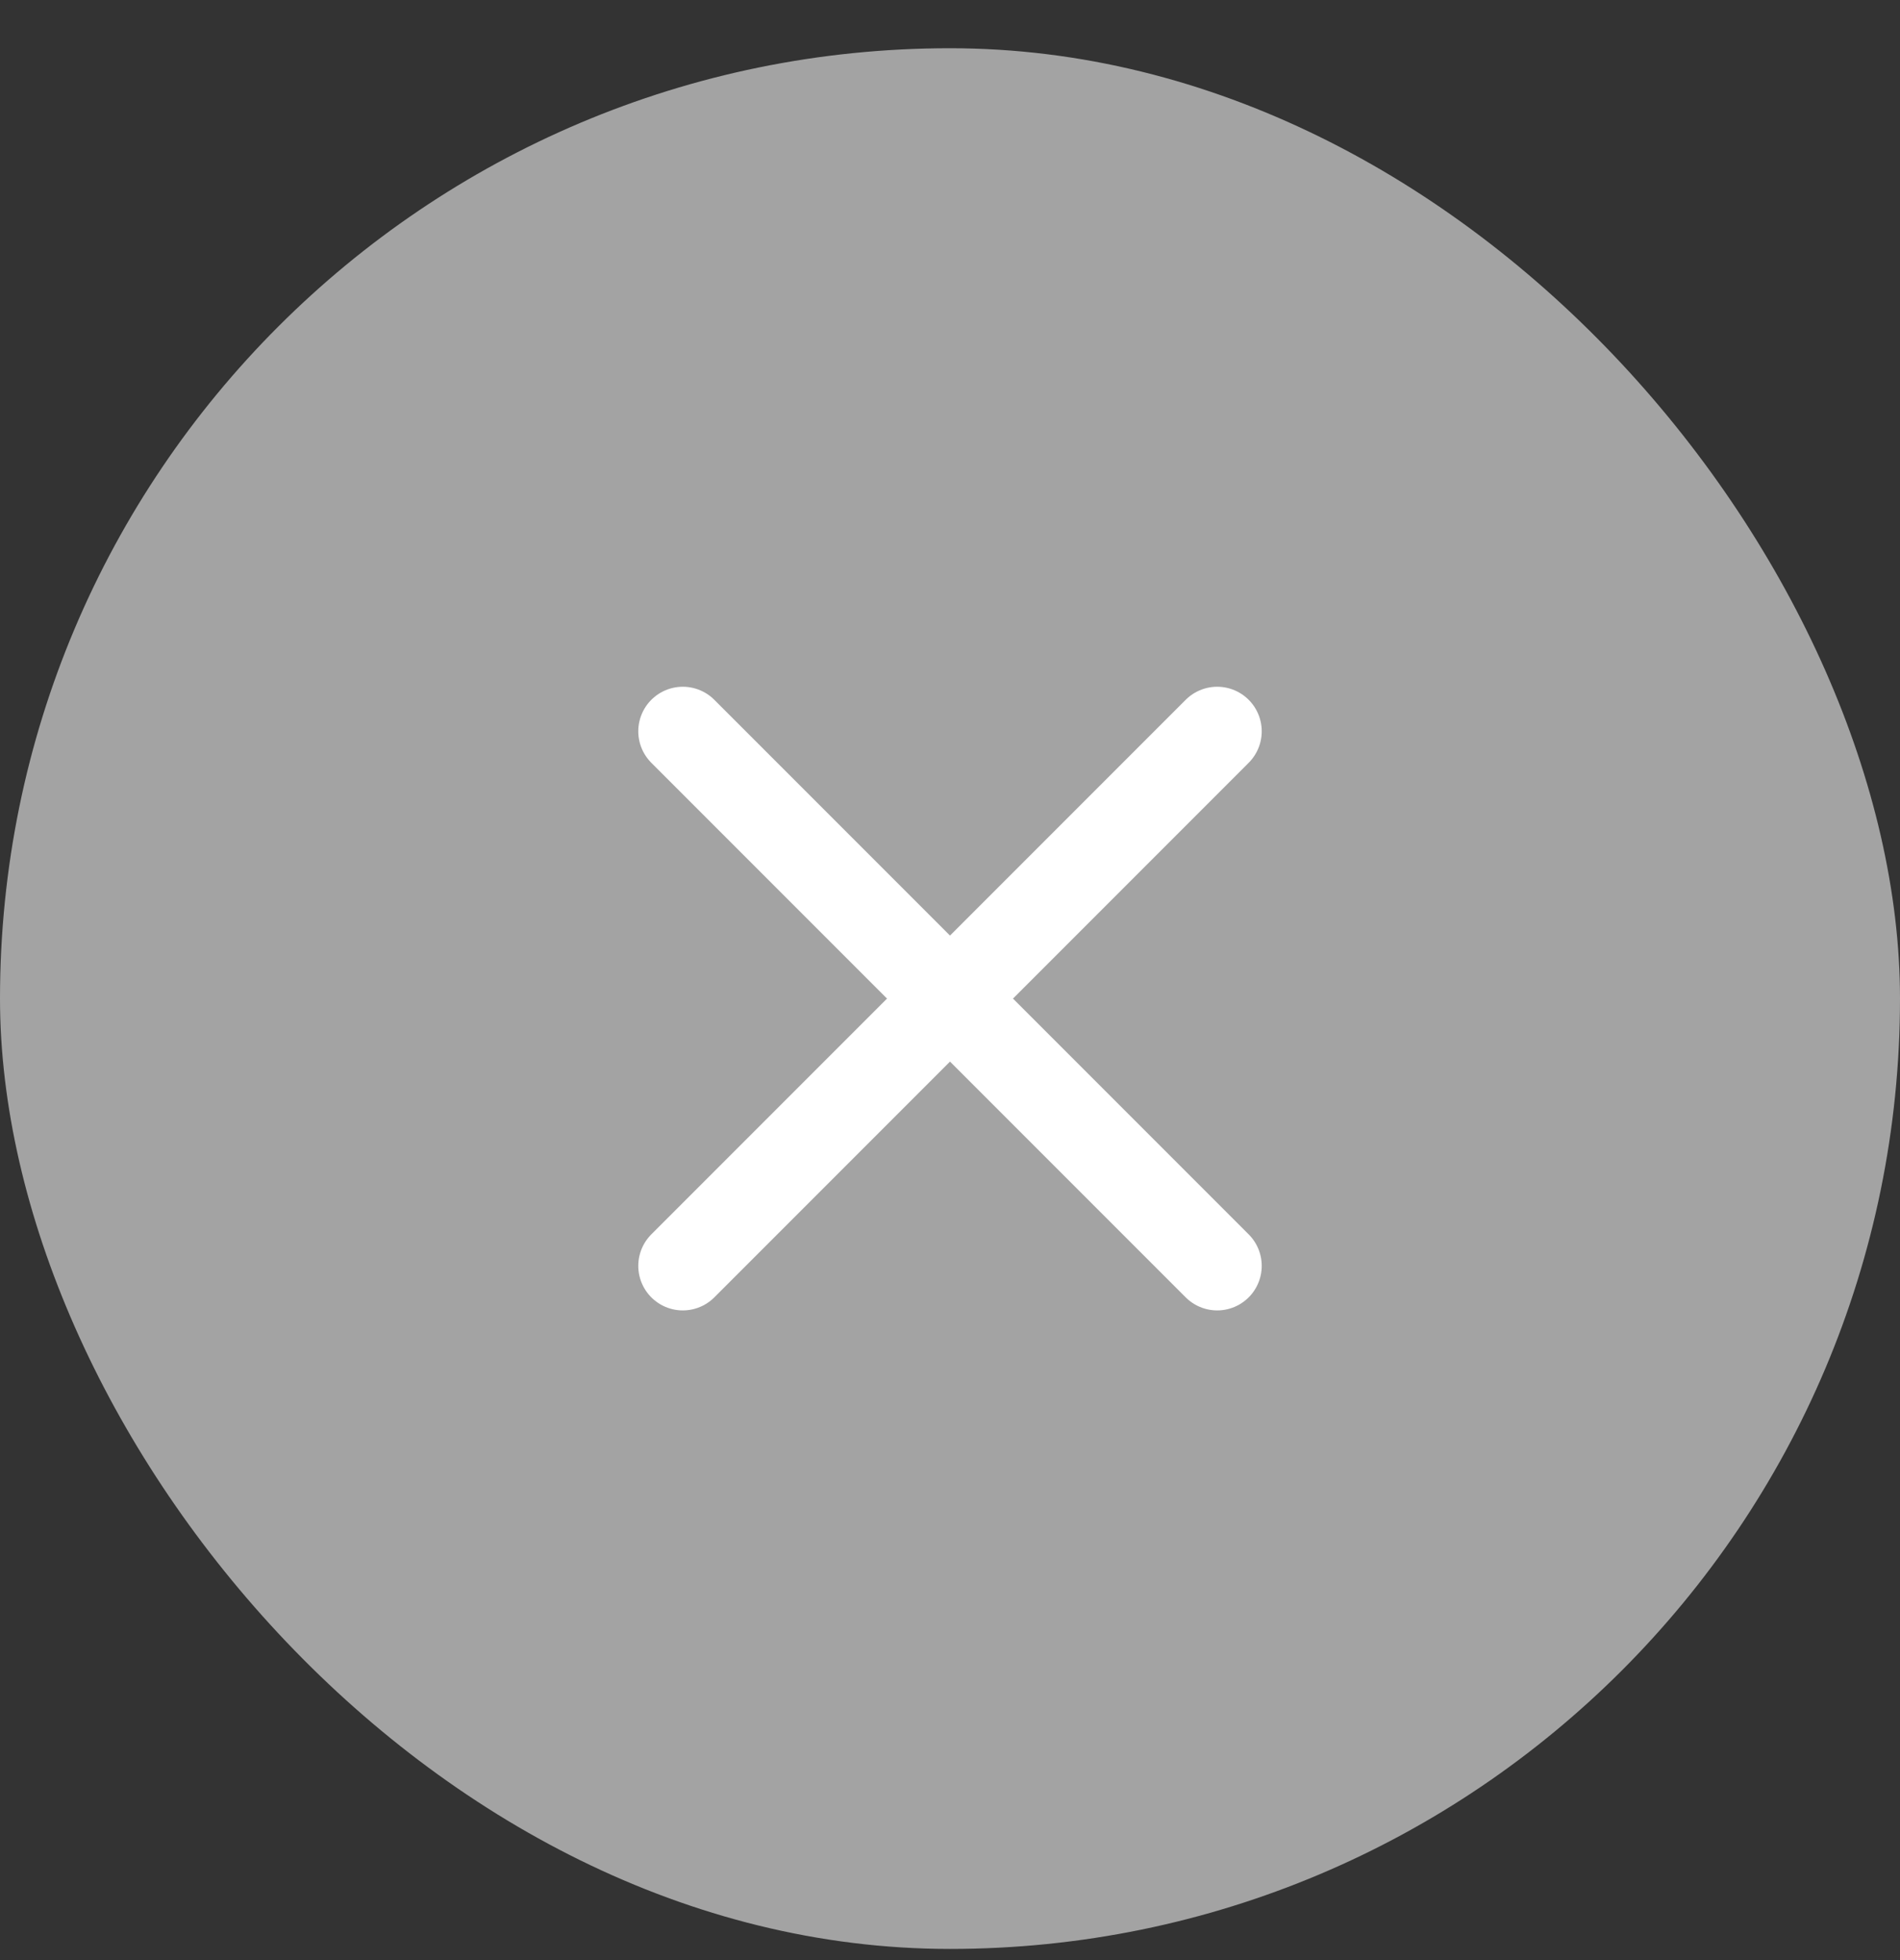
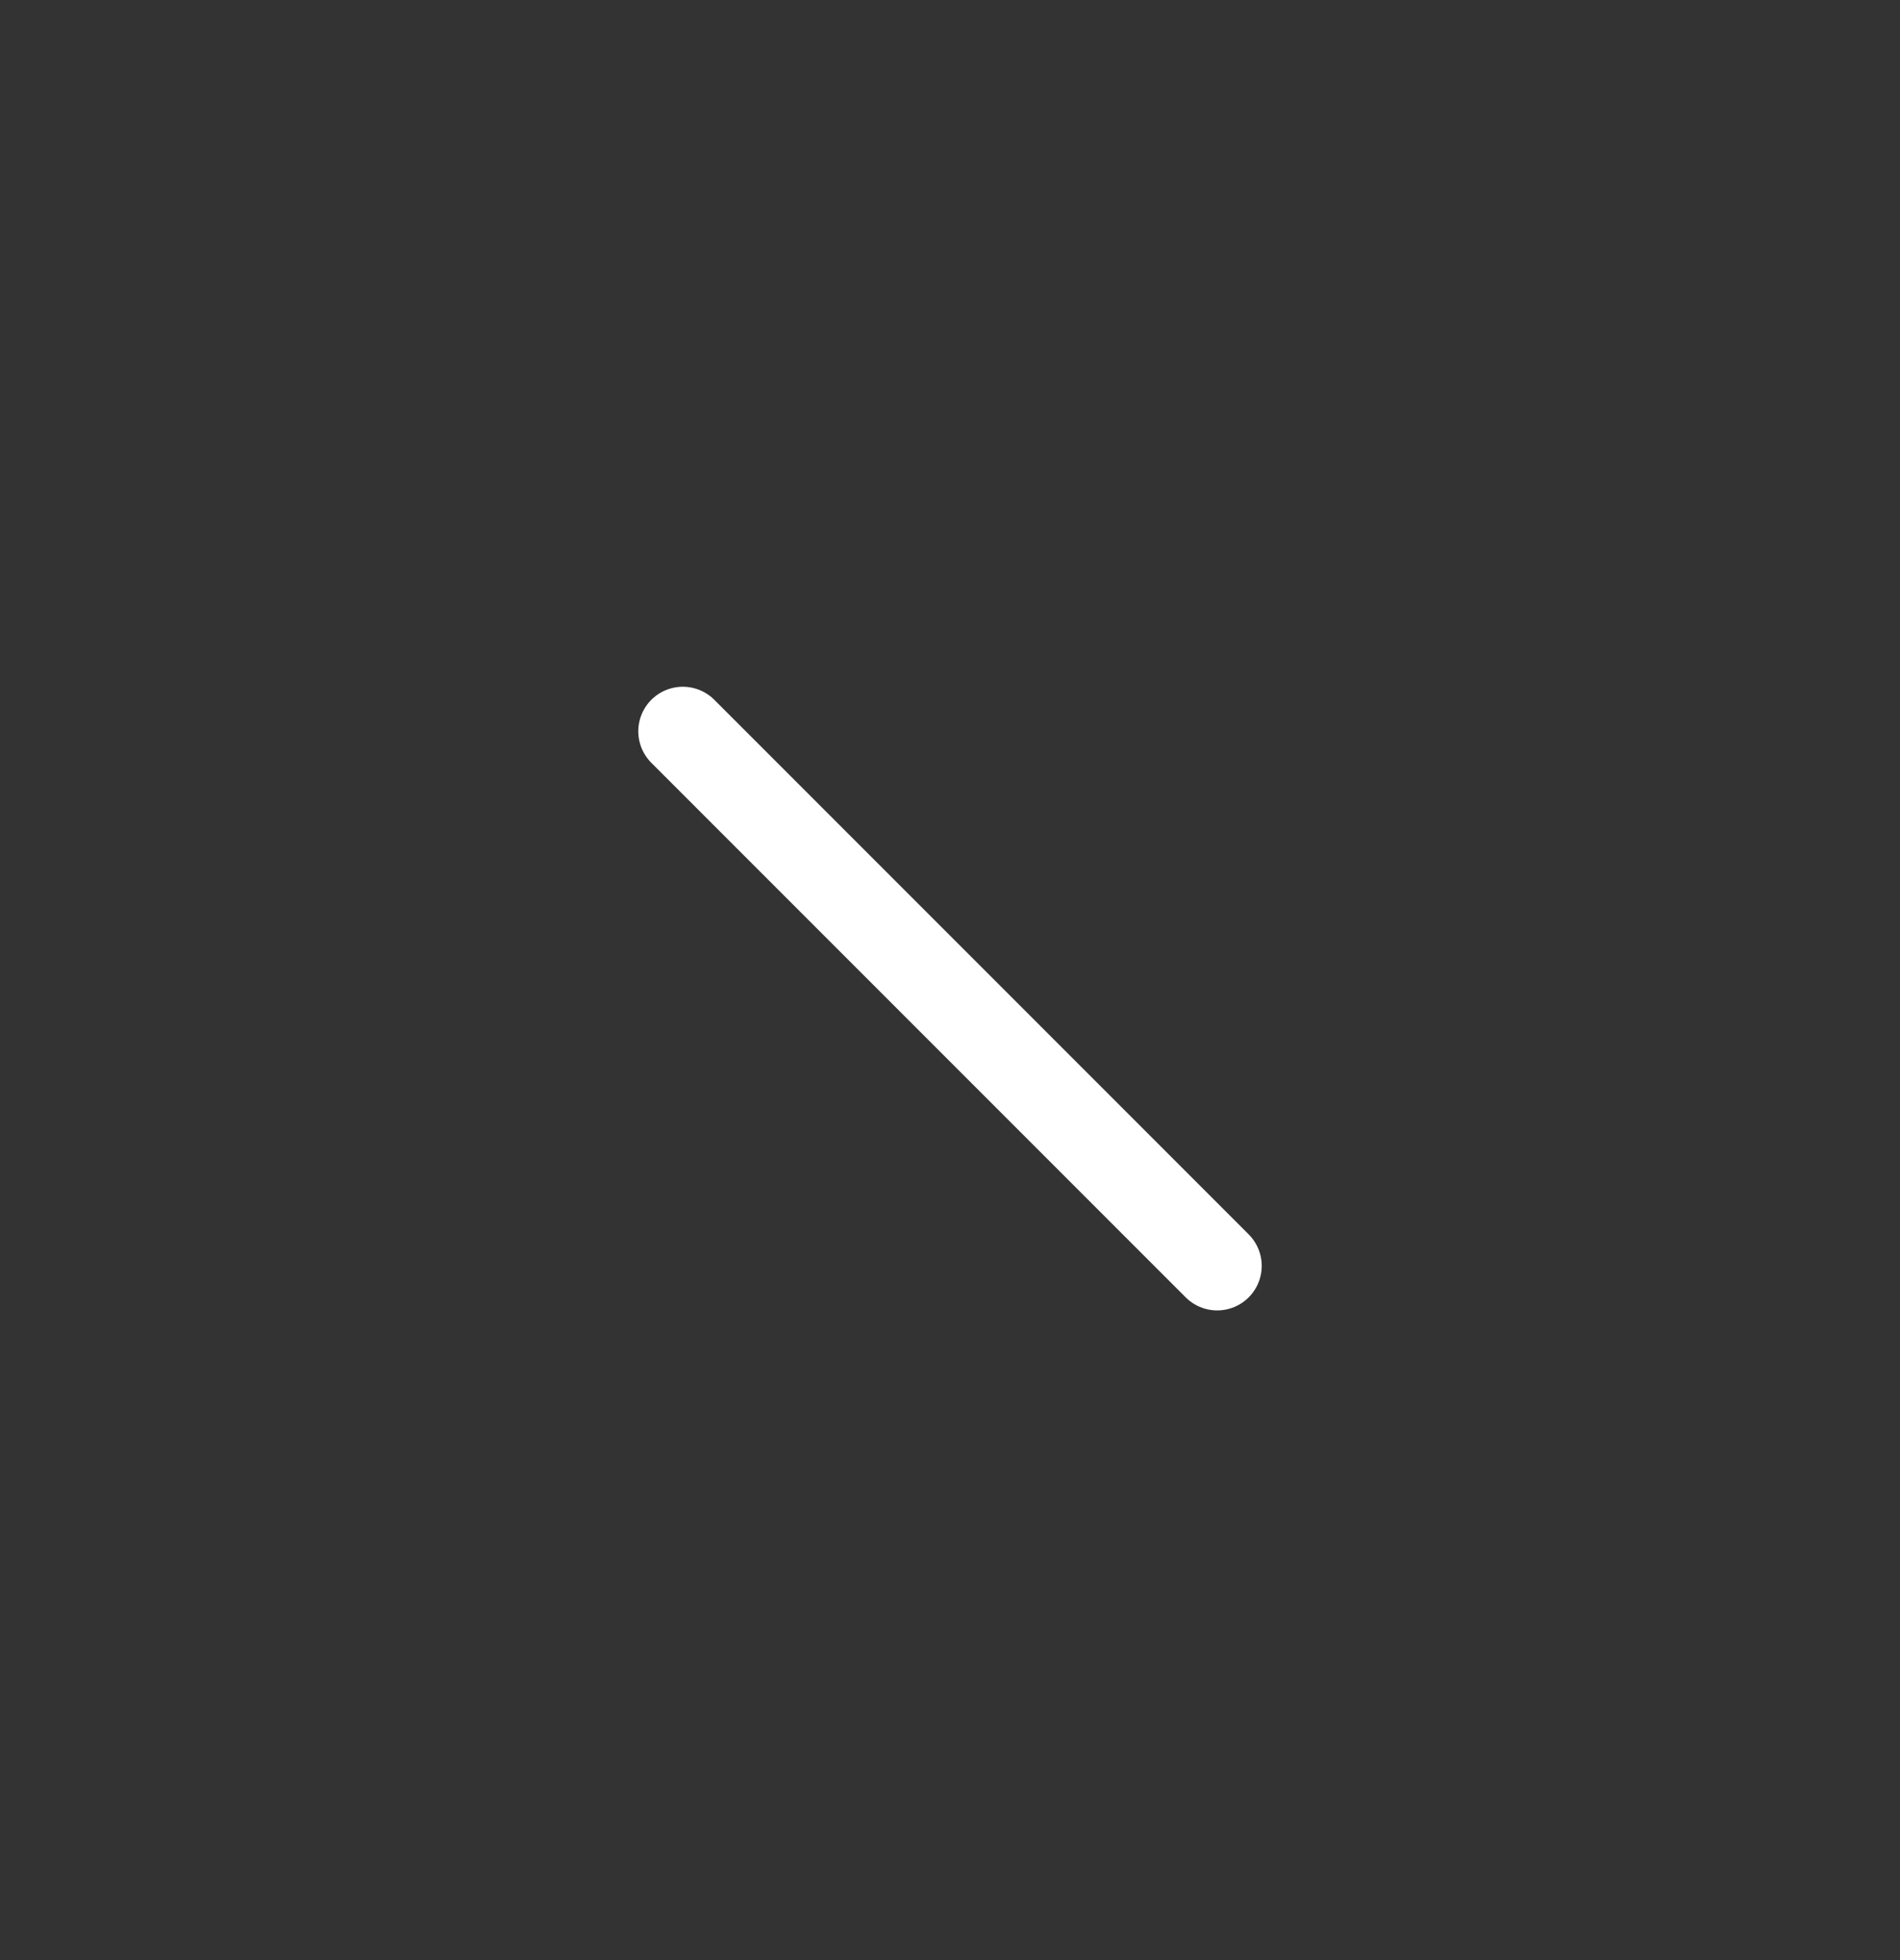
<svg xmlns="http://www.w3.org/2000/svg" width="32" height="33" viewBox="0 0 32 33" fill="none">
  <rect x="0" y="0" width="32" height="33" fill="#333333" stroke="none" />
-   <rect y="0.812" width="32" height="32" rx="16" fill="#A3A3A3" />
-   <path d="M20.5 12.312L11.5 21.312M11.5 12.312L20.5 21.312" stroke="white" stroke-width="1.5" stroke-linecap="round" stroke-linejoin="round" />
+   <path d="M20.5 12.312M11.5 12.312L20.5 21.312" stroke="white" stroke-width="1.5" stroke-linecap="round" stroke-linejoin="round" />
</svg>